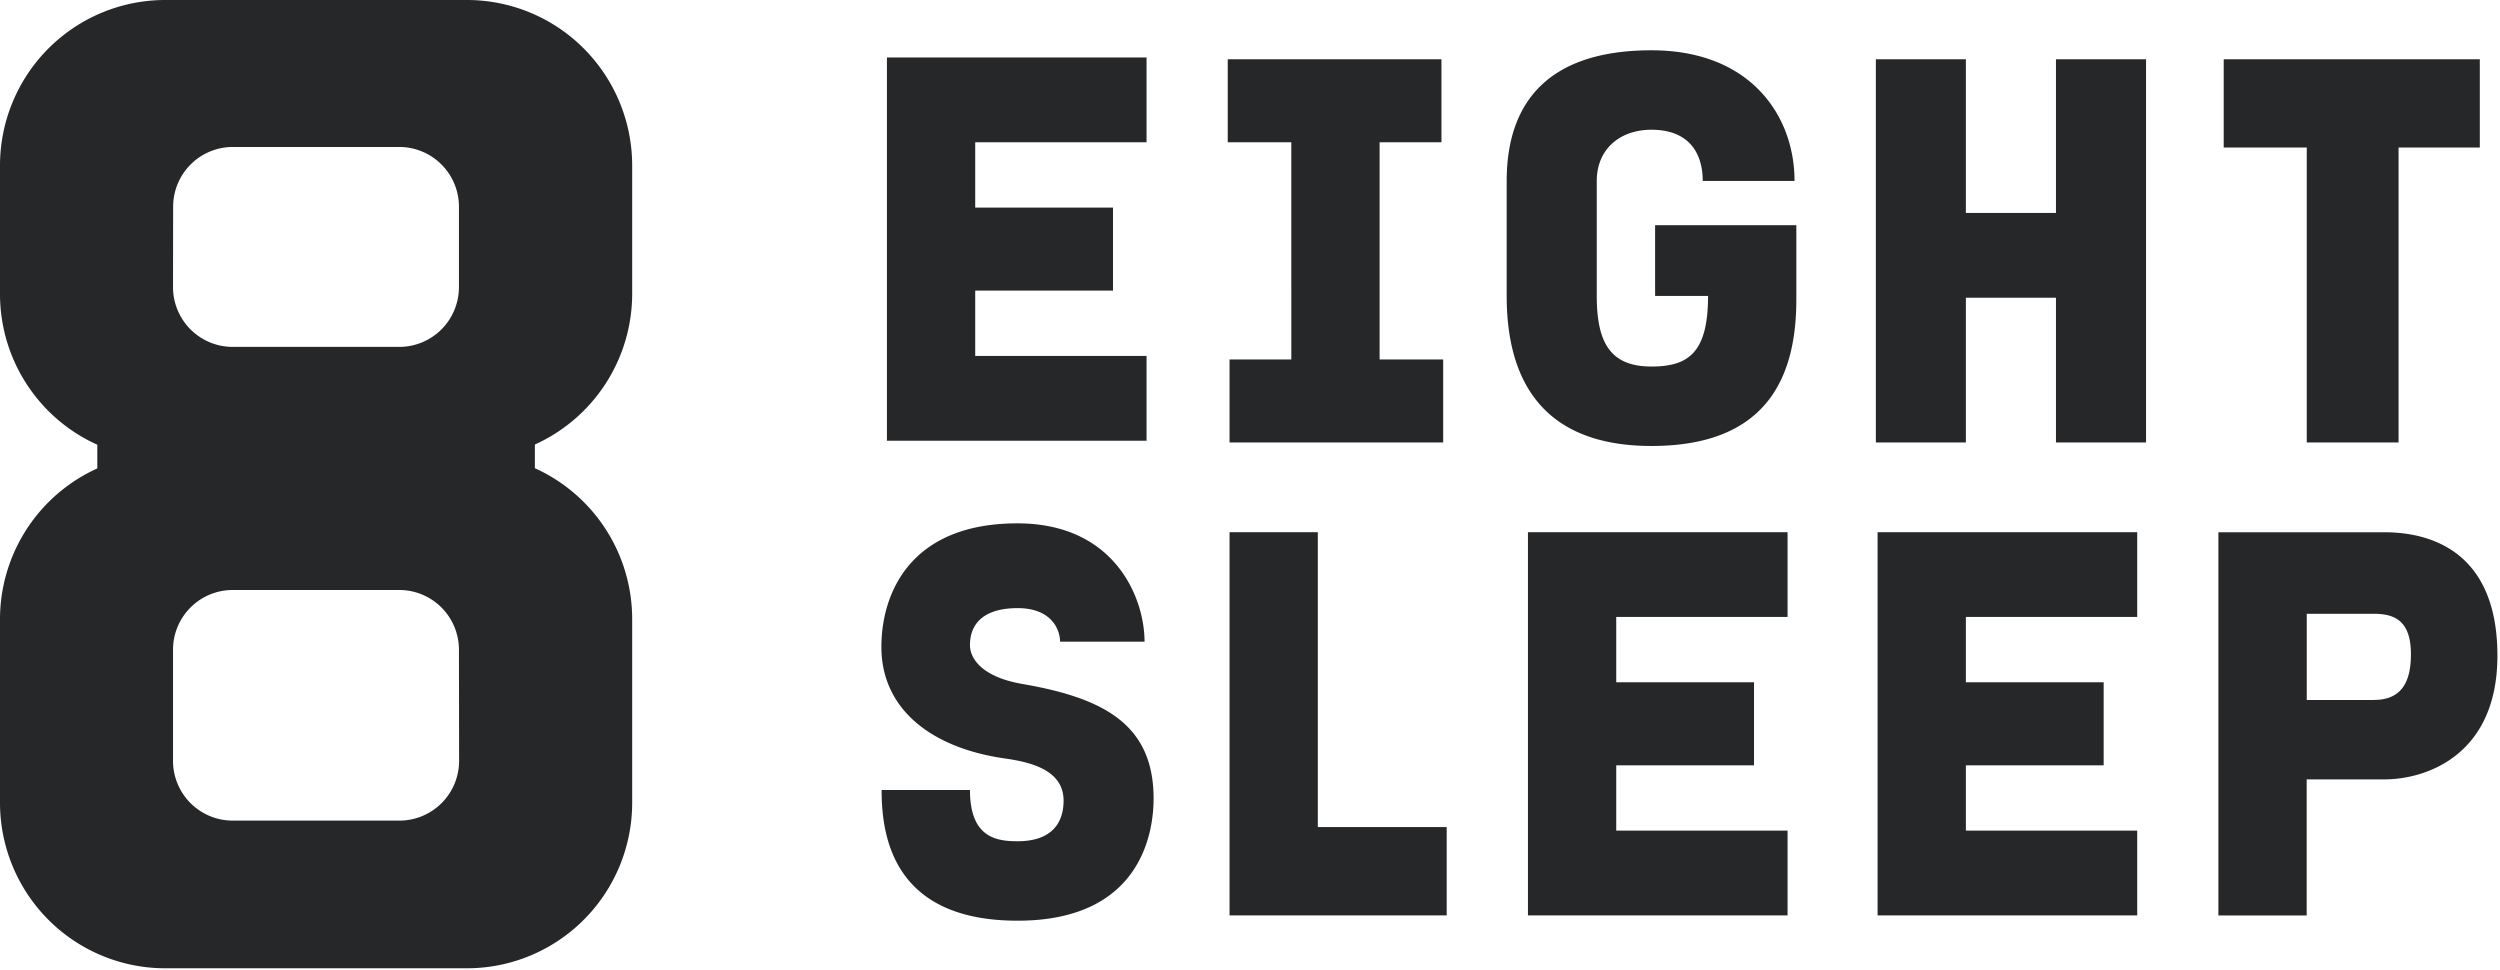
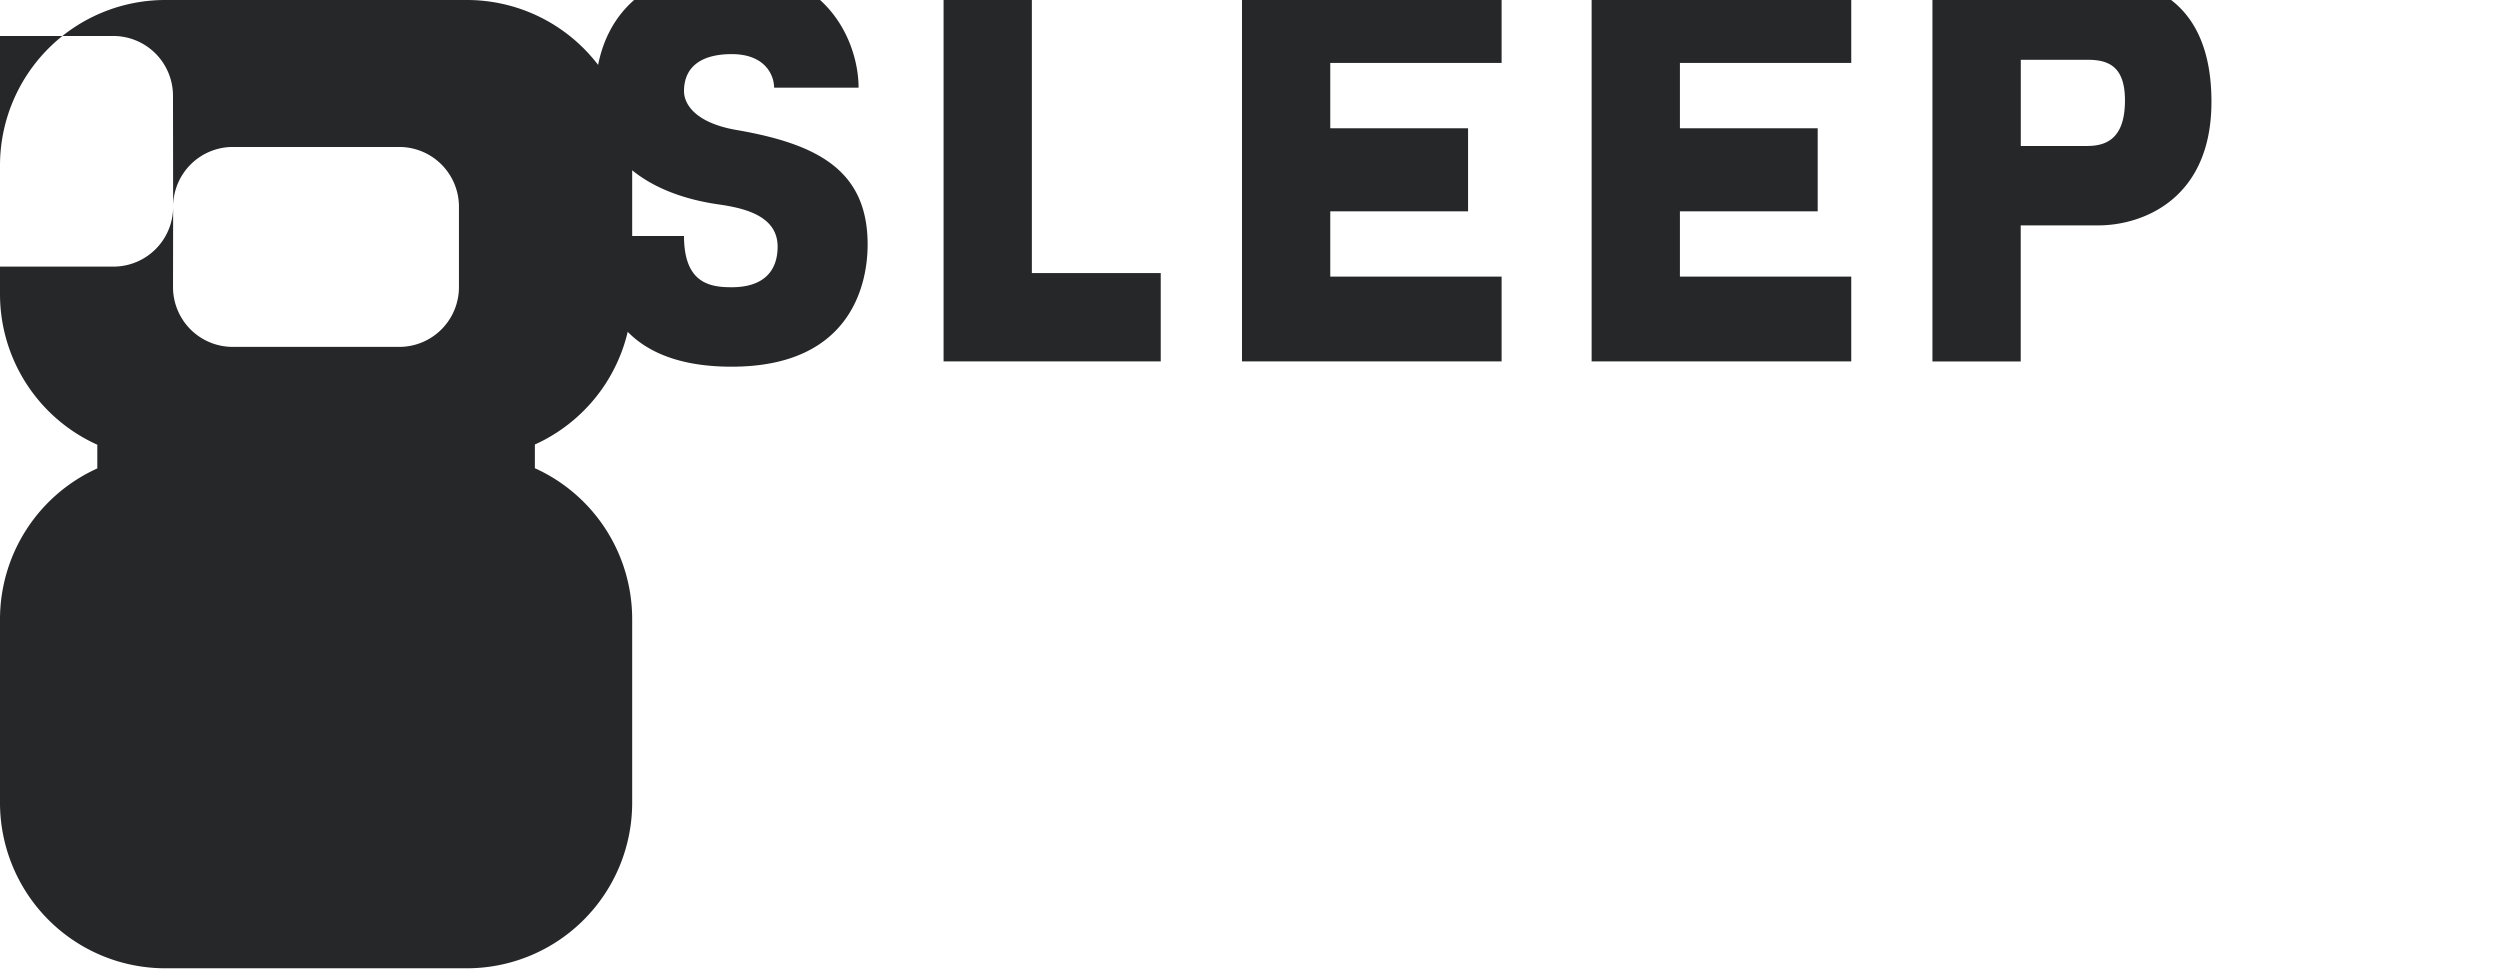
<svg xmlns="http://www.w3.org/2000/svg" fill="none" height="135" width="348">
-   <path d="m88 40.882v-17.826a23.08 23.08 0 0 0 -6.74-16.306 22.978 22.978 0 0 0 -16.28-6.75h-41.96a22.978 22.978 0 0 0 -16.28 6.75 23.08 23.08 0 0 0 -6.74 16.305v17.857a23.01 23.01 0 0 0 3.675 12.502 22.957 22.957 0 0 0 9.87 8.492v3.299a23.012 23.012 0 0 0 -9.861 8.497 23.065 23.065 0 0 0 -3.684 12.498v25.53a23.075 23.075 0 0 0 6.74 16.305 22.992 22.992 0 0 0 16.279 6.751h41.97a22.999 22.999 0 0 0 16.283-6.763 23.042 23.042 0 0 0 4.986-7.488 23.08 23.08 0 0 0 1.742-8.83v-25.536a23.066 23.066 0 0 0 -3.683-12.497 23.013 23.013 0 0 0 -9.862-8.497v-3.299a23.013 23.013 0 0 0 9.862-8.497 23.066 23.066 0 0 0 3.683-12.497zm-63.899-12.095a8.332 8.332 0 0 1 2.427-5.883 8.305 8.305 0 0 1 5.867-2.446h23.18c2.204 0 4.318.877 5.877 2.438a8.331 8.331 0 0 1 2.434 5.887v11.181a8.331 8.331 0 0 1 -2.434 5.886 8.304 8.304 0 0 1 -5.877 2.438h-23.18a8.304 8.304 0 0 1 -5.877-2.438 8.331 8.331 0 0 1 -2.434-5.886zm39.806 77.117a8.332 8.332 0 0 1 -2.434 5.887 8.304 8.304 0 0 1 -5.877 2.438h-23.2a8.304 8.304 0 0 1 -5.878-2.438 8.332 8.332 0 0 1 -2.434-5.887v-15.454c0-2.207.876-4.325 2.434-5.886a8.304 8.304 0 0 1 5.877-2.438h23.18c2.204 0 4.318.877 5.877 2.438a8.331 8.331 0 0 1 2.434 5.886zm148.783 21.516h36.14v-11.8h-23.85v-9.09h19.18v-11.56h-19.18v-9.09h23.85v-11.8h-36.14zm73.5-97.78h-12.54v-21.39h-12.53v53.34h12.53v-20.15h12.54v20.15h12.54v-53.34h-12.54zm-24.83 97.78h36.14v-11.8h-23.85v-9.09h19.18v-11.56h-19.18v-9.09h23.85v-11.8h-36.14zm70.55-53.33h-23.11v53.34h12.29v-18.94h10.82c5.9 0 15.73-3.44 15.73-17.21 0-14.74-9.58-17.19-15.73-17.19zm-1.47 23.35h-9.34v-12h9.34c2.95 0 5.16 1 5.16 5.65 0 4.37-1.72 6.34-5.16 6.34zm-100.05-56.25h7.37c0 7.87-2.7 9.83-7.87 9.83-5.65 0-7.62-3.2-7.62-9.83v-16c0-4.42 3.2-7.13 7.62-7.13 5.16 0 7.13 3.2 7.13 7.13h12.78c0-9.1-6.15-18.19-19.91-18.19-14 0-20.16 6.88-20.16 18.19v16c0 9.1 2.95 20.89 20.16 20.89 16.47 0 20.16-10.08 20.16-20.4v-10.33h-19.66zm-88 54.03c-5.9-1-7.37-3.69-7.37-5.41 0-3.44 2.46-5.16 6.64-5.16 4.67 0 5.9 2.95 5.9 4.67h11.76c0-6.15-4.18-16.47-17.7-16.47-15 0-18.93 9.83-18.93 17.21 0 8.6 6.88 14 17 15.49 3.44.49 8.36 1.47 8.36 5.9 0 3.44-2 5.65-6.39 5.65-2.95 0-6.64-.49-6.64-7.13h-12.3c0 6.64 1.72 18.19 18.93 18.19 17 0 18.93-12 18.93-17 0-10.29-6.89-13.98-18.19-15.94zm17.21-45.67h-23.85v-9.1h19.18v-11.55h-19.18v-9.1h23.85v-11.8h-36.14v53.35h36.14zm23.84 24.53h-12.29v53.34h30.23v-12.29h-17.94zm137.66-12.49h12.78v-41.05h11.31v-12.29h-35.65v12.29h11.56zm-141.35-11.55h-8.6v11.55h29.74v-11.55h-8.85v-30.24h8.61v-11.55h-29.75v11.55h8.85z" fill="#262729" />
+   <path d="m88 40.882v-17.826a23.08 23.08 0 0 0 -6.74-16.306 22.978 22.978 0 0 0 -16.28-6.75h-41.96a22.978 22.978 0 0 0 -16.28 6.75 23.08 23.08 0 0 0 -6.74 16.305v17.857a23.01 23.01 0 0 0 3.675 12.502 22.957 22.957 0 0 0 9.87 8.492v3.299a23.012 23.012 0 0 0 -9.861 8.497 23.065 23.065 0 0 0 -3.684 12.498v25.53a23.075 23.075 0 0 0 6.74 16.305 22.992 22.992 0 0 0 16.279 6.751h41.97a22.999 22.999 0 0 0 16.283-6.763 23.042 23.042 0 0 0 4.986-7.488 23.08 23.08 0 0 0 1.742-8.83v-25.536a23.066 23.066 0 0 0 -3.683-12.497 23.013 23.013 0 0 0 -9.862-8.497v-3.299a23.013 23.013 0 0 0 9.862-8.497 23.066 23.066 0 0 0 3.683-12.497zm-63.899-12.095a8.332 8.332 0 0 1 2.427-5.883 8.305 8.305 0 0 1 5.867-2.446h23.18c2.204 0 4.318.877 5.877 2.438a8.331 8.331 0 0 1 2.434 5.887v11.181a8.331 8.331 0 0 1 -2.434 5.886 8.304 8.304 0 0 1 -5.877 2.438h-23.18a8.304 8.304 0 0 1 -5.877-2.438 8.331 8.331 0 0 1 -2.434-5.886za8.332 8.332 0 0 1 -2.434 5.887 8.304 8.304 0 0 1 -5.877 2.438h-23.2a8.304 8.304 0 0 1 -5.878-2.438 8.332 8.332 0 0 1 -2.434-5.887v-15.454c0-2.207.876-4.325 2.434-5.886a8.304 8.304 0 0 1 5.877-2.438h23.18c2.204 0 4.318.877 5.877 2.438a8.331 8.331 0 0 1 2.434 5.886zm148.783 21.516h36.14v-11.8h-23.85v-9.09h19.18v-11.56h-19.18v-9.09h23.85v-11.8h-36.14zm73.5-97.78h-12.54v-21.39h-12.53v53.34h12.53v-20.15h12.54v20.15h12.54v-53.34h-12.54zm-24.83 97.78h36.14v-11.8h-23.85v-9.09h19.18v-11.56h-19.18v-9.09h23.85v-11.8h-36.14zm70.55-53.33h-23.11v53.34h12.29v-18.94h10.82c5.9 0 15.73-3.44 15.73-17.21 0-14.74-9.58-17.19-15.73-17.19zm-1.47 23.35h-9.34v-12h9.34c2.95 0 5.16 1 5.16 5.65 0 4.37-1.72 6.34-5.16 6.34zm-100.05-56.25h7.37c0 7.87-2.7 9.83-7.87 9.83-5.65 0-7.62-3.2-7.62-9.83v-16c0-4.42 3.2-7.13 7.62-7.13 5.16 0 7.13 3.2 7.13 7.13h12.78c0-9.1-6.15-18.19-19.91-18.19-14 0-20.16 6.88-20.16 18.19v16c0 9.1 2.95 20.89 20.16 20.89 16.47 0 20.16-10.08 20.16-20.4v-10.33h-19.66zm-88 54.03c-5.9-1-7.37-3.69-7.37-5.41 0-3.44 2.46-5.16 6.64-5.16 4.67 0 5.9 2.95 5.9 4.67h11.76c0-6.15-4.18-16.47-17.7-16.47-15 0-18.93 9.83-18.93 17.21 0 8.6 6.88 14 17 15.49 3.44.49 8.36 1.47 8.36 5.9 0 3.44-2 5.65-6.39 5.65-2.95 0-6.64-.49-6.64-7.13h-12.3c0 6.64 1.72 18.19 18.93 18.19 17 0 18.93-12 18.93-17 0-10.29-6.89-13.98-18.19-15.94zm17.21-45.67h-23.85v-9.1h19.18v-11.55h-19.18v-9.1h23.85v-11.8h-36.14v53.35h36.14zm23.84 24.53h-12.29v53.34h30.23v-12.29h-17.94zm137.66-12.49h12.78v-41.05h11.31v-12.29h-35.65v12.29h11.56zm-141.35-11.55h-8.6v11.55h29.74v-11.55h-8.85v-30.24h8.61v-11.55h-29.75v11.55h8.85z" fill="#262729" />
</svg>